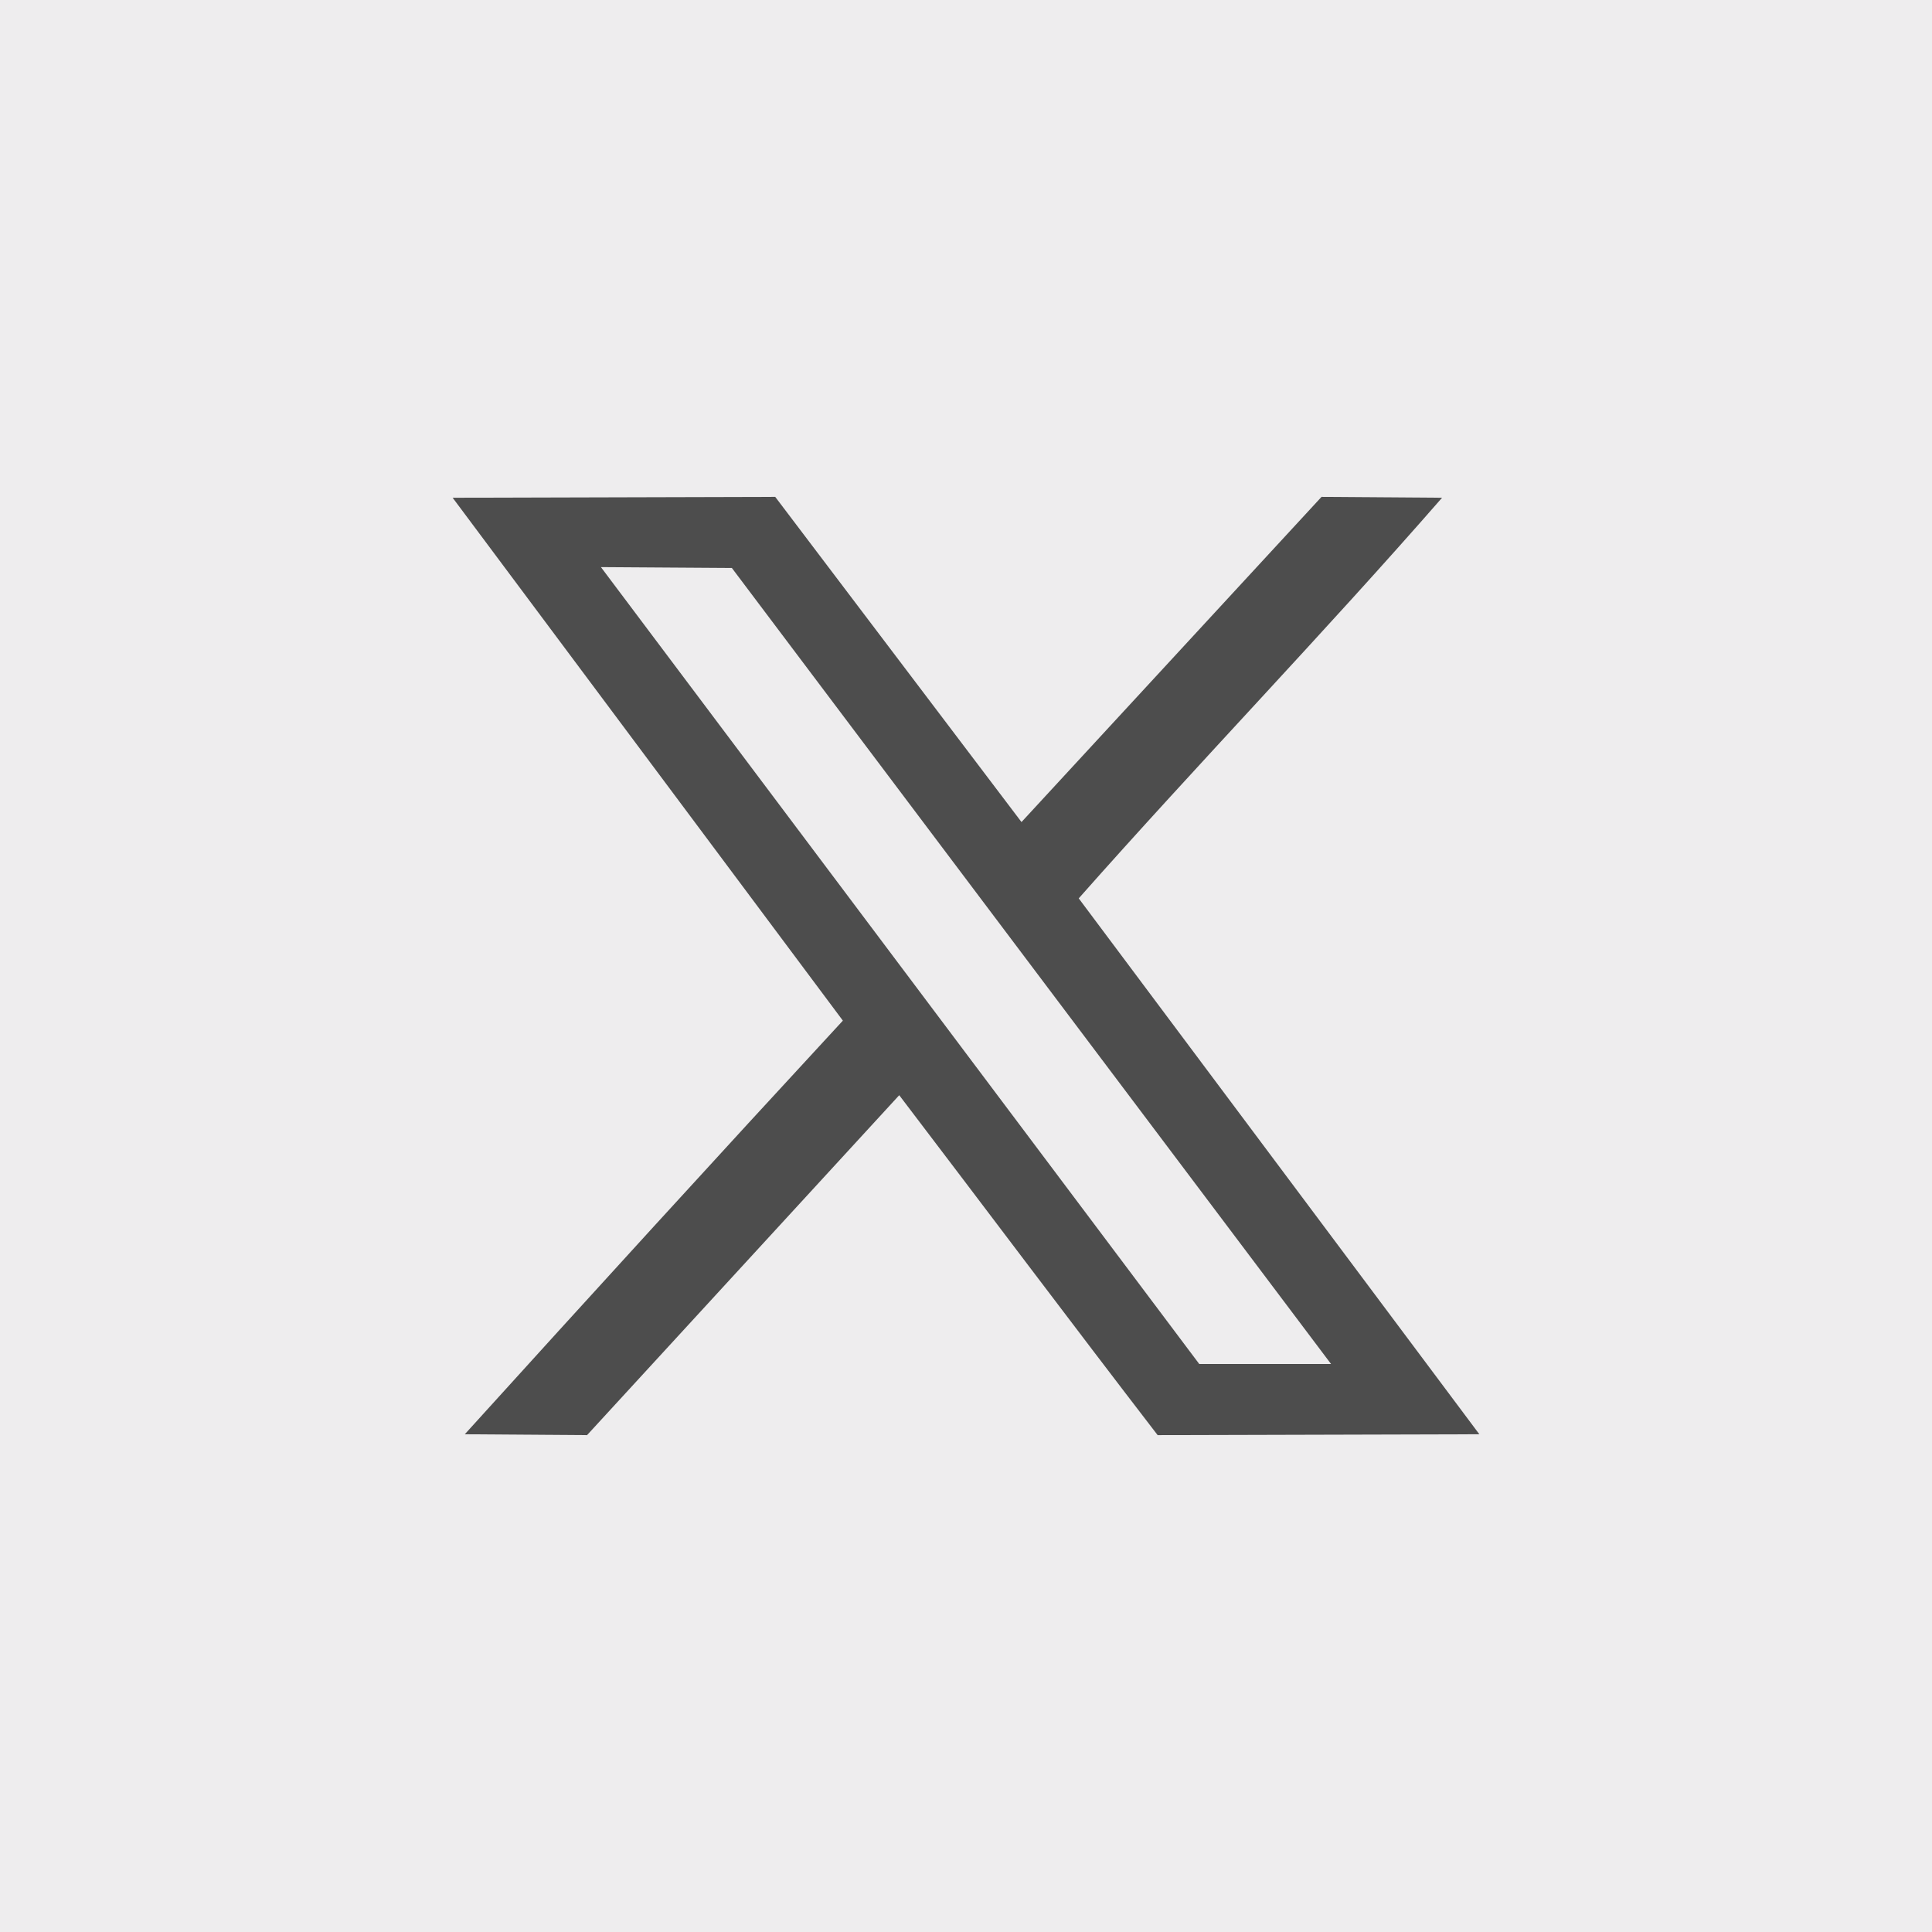
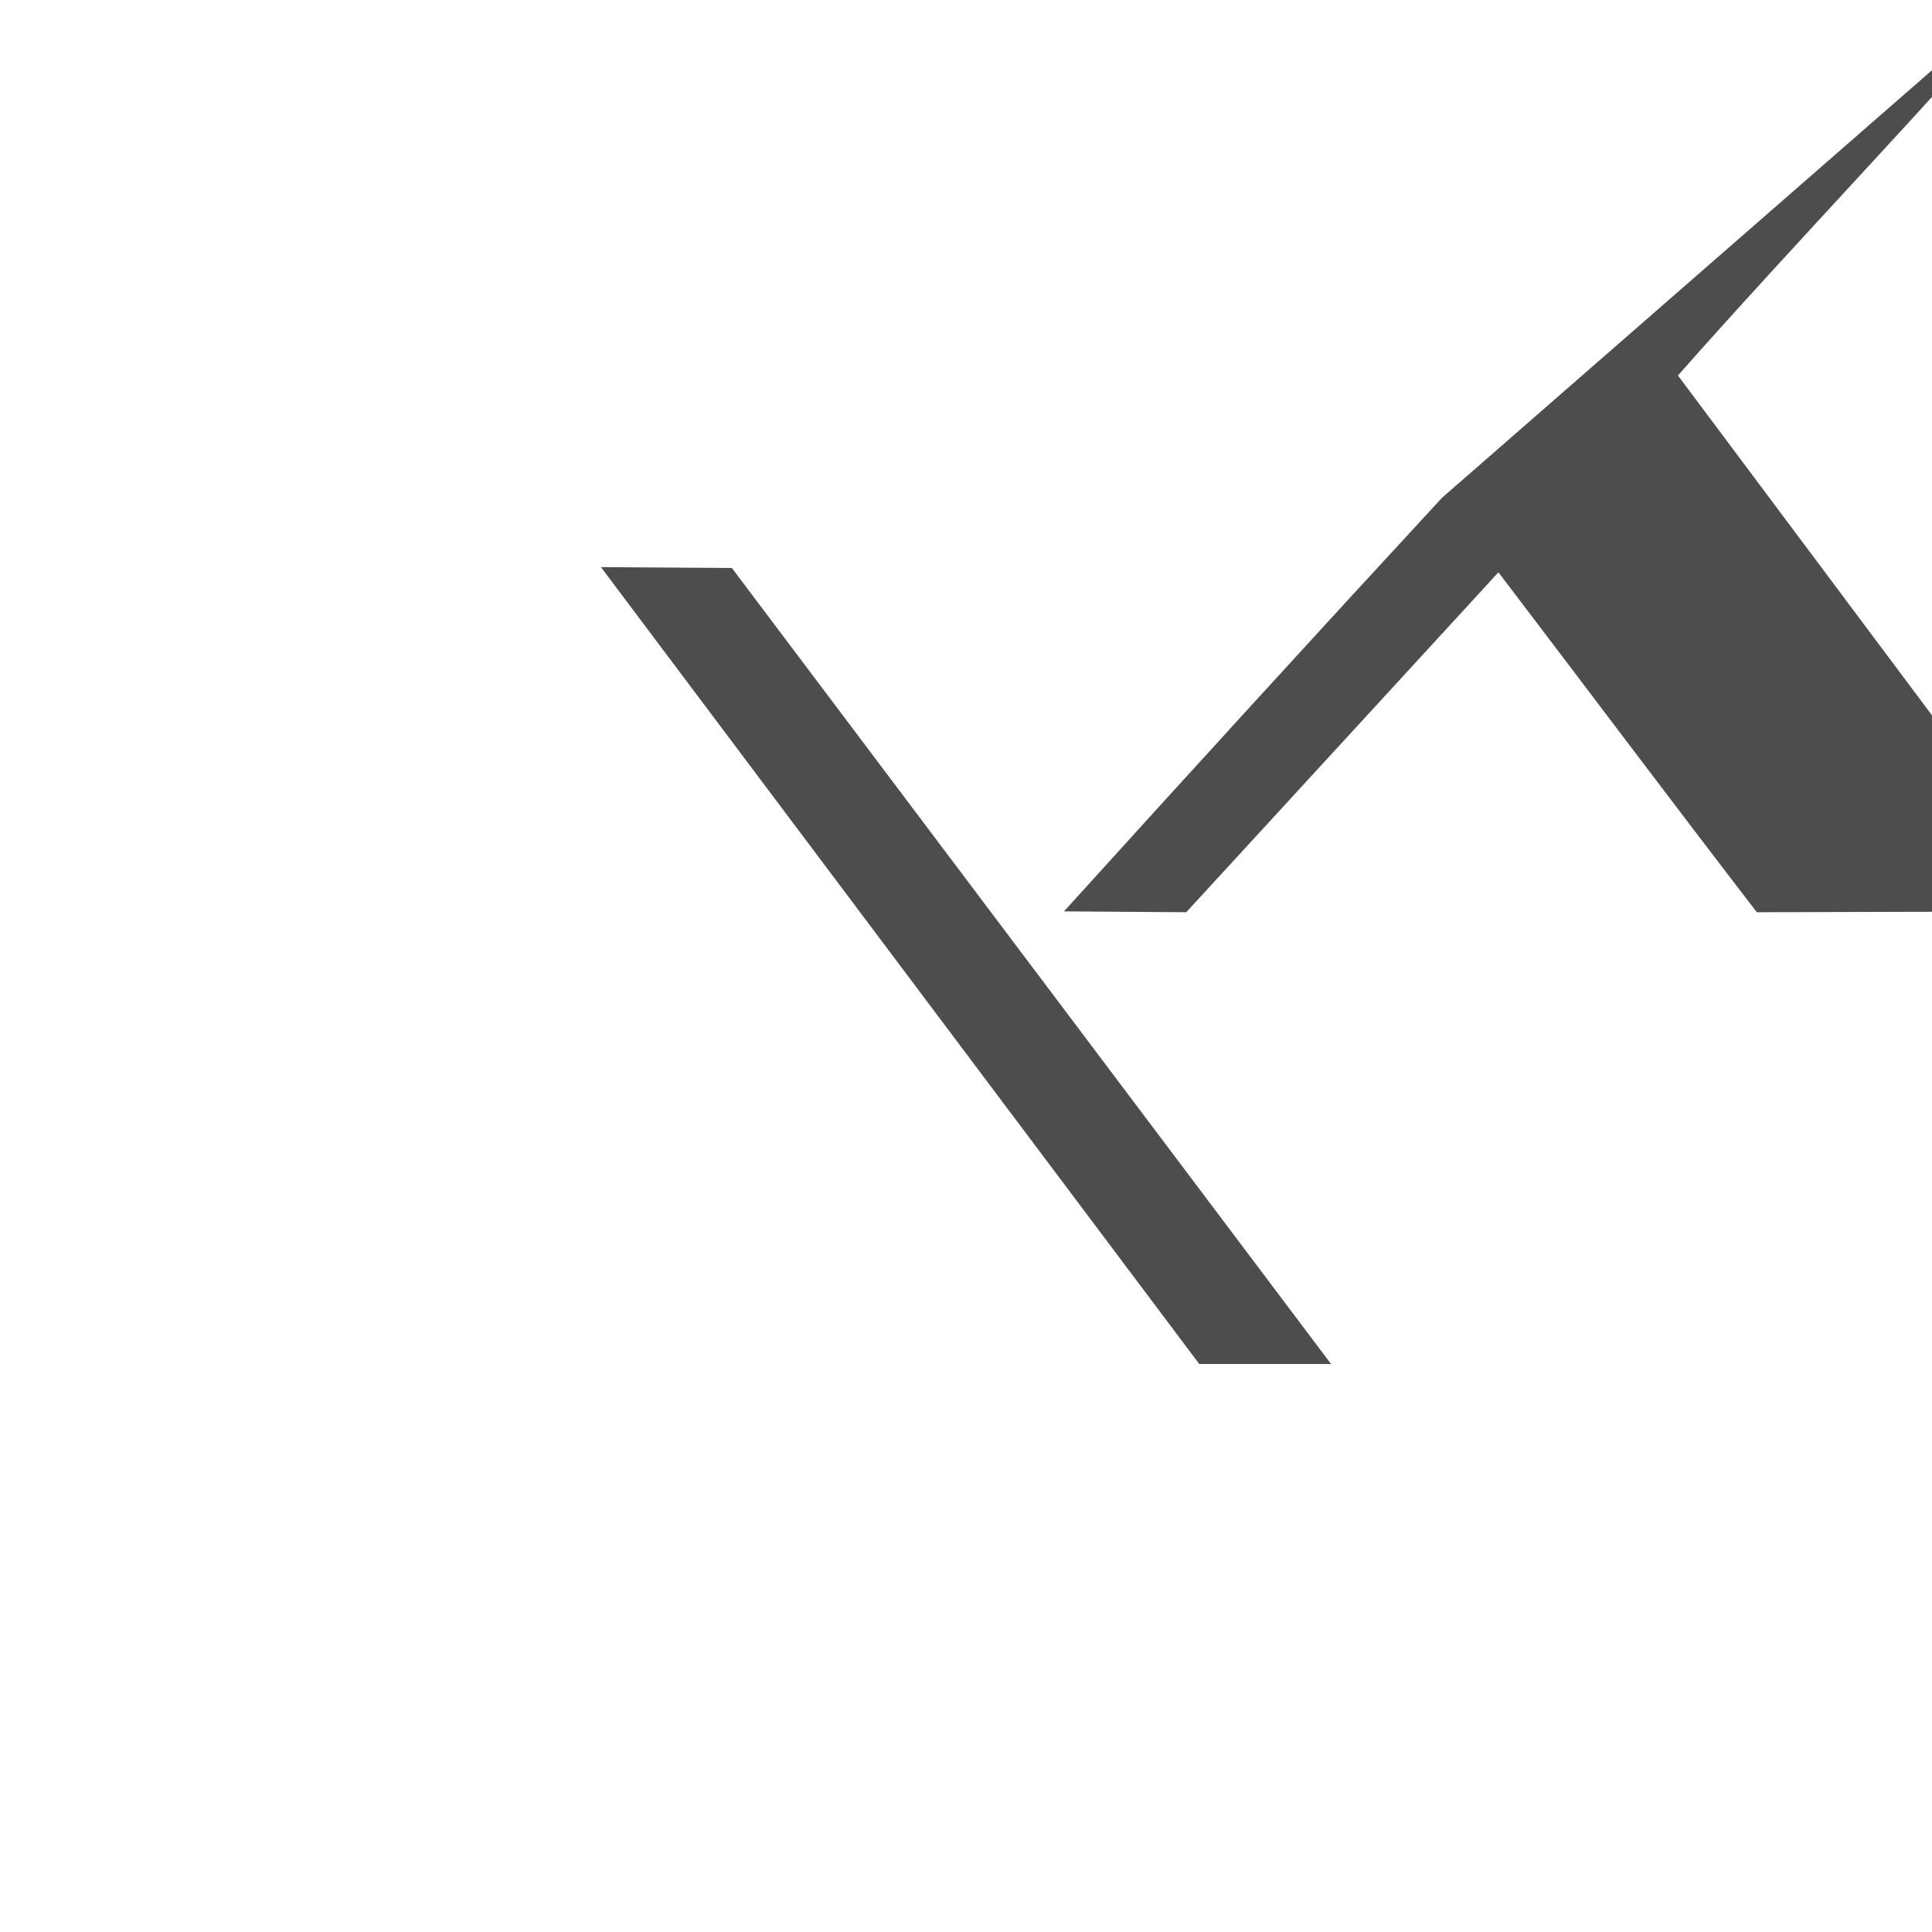
<svg xmlns="http://www.w3.org/2000/svg" xml:space="preserve" width="745px" height="745px" version="1.1" style="shape-rendering:geometricPrecision; text-rendering:geometricPrecision; image-rendering:optimizeQuality; fill-rule:evenodd; clip-rule:evenodd" viewBox="0 0 2228 2228">
  <defs>
    <style type="text/css">
   
    .fil0 {fill:#EEEDEE}
    .fil1 {fill:#4D4D4D}
   
  </style>
  </defs>
  <g id="Camada_x0020_1">
-     <rect class="fil0" width="2228" height="2228" />
-     <path class="fil1" d="M1383 1573l-690 -919 151 1 691 918 -152 0zm280 -999l-139 -1 -346 375 -284 -375 -372 1 450 603c-146,158 -291,317 -436,477l141 1 360 -392c99,130 198,262 298,392l371 -1 -462 -618c138,-156 282,-305 419,-462z" />
+     <path class="fil1" d="M1383 1573l-690 -919 151 1 691 918 -152 0zm280 -999c-146,158 -291,317 -436,477l141 1 360 -392c99,130 198,262 298,392l371 -1 -462 -618c138,-156 282,-305 419,-462z" />
  </g>
</svg>